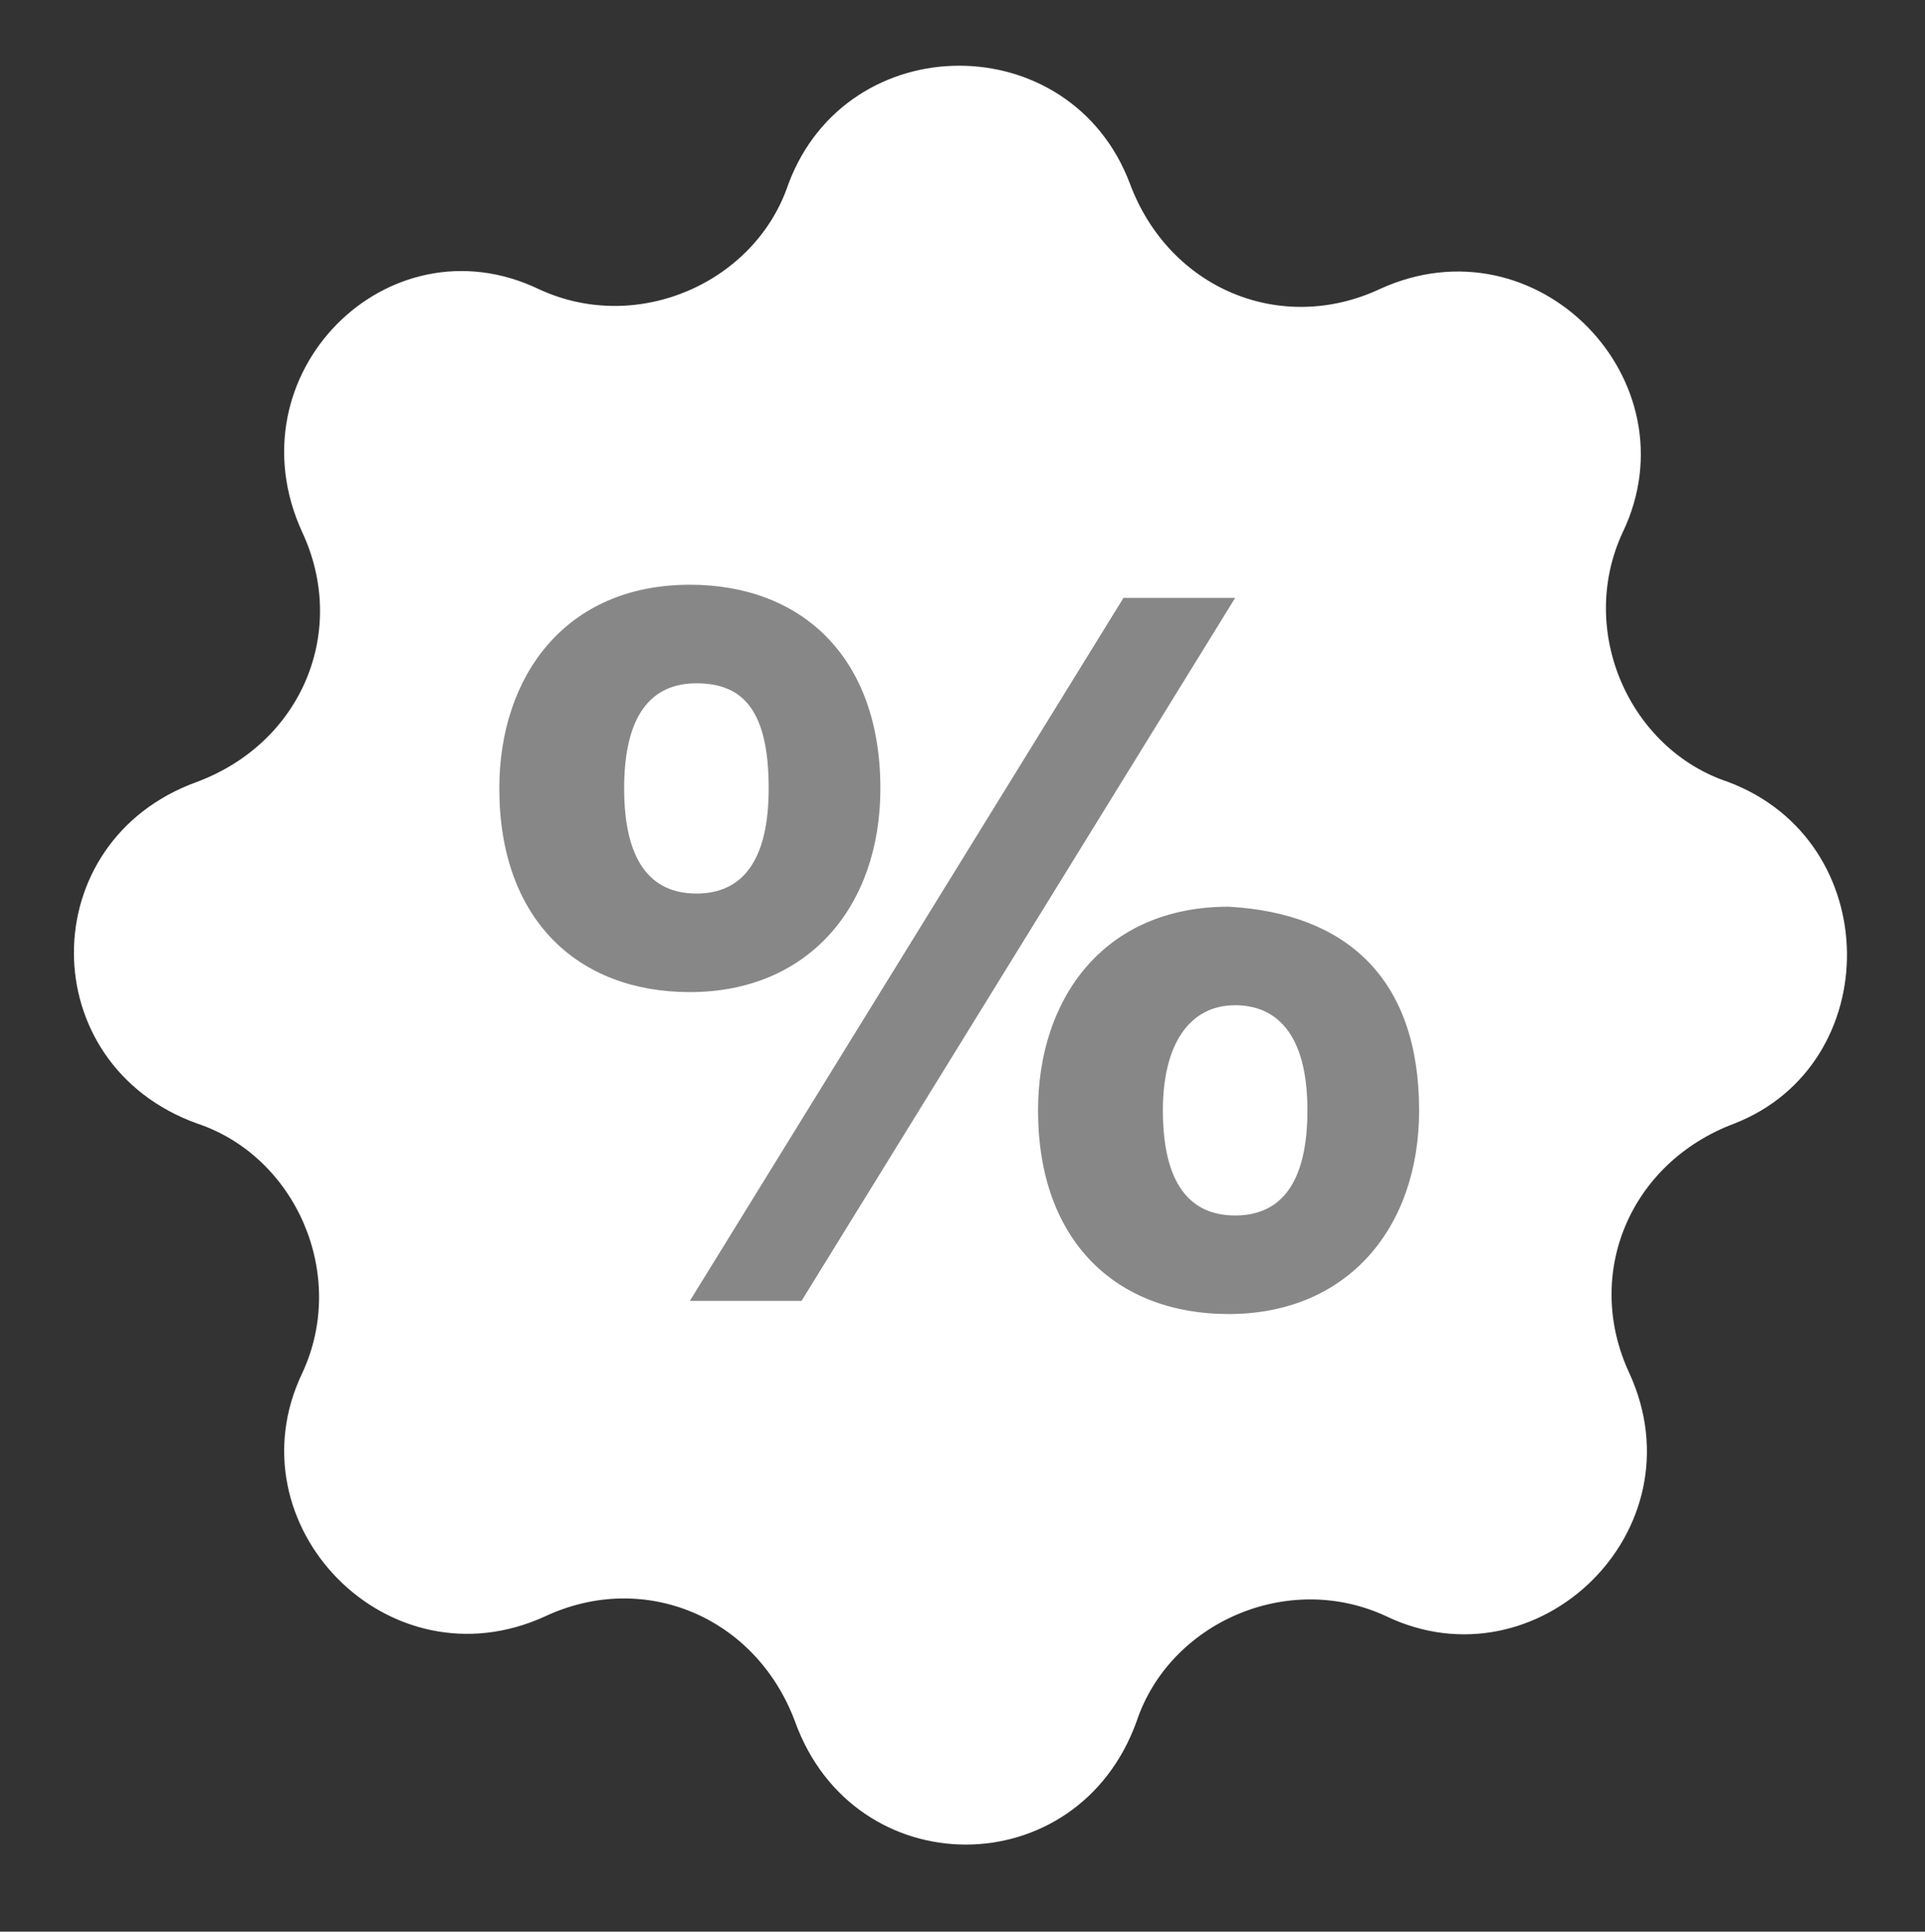
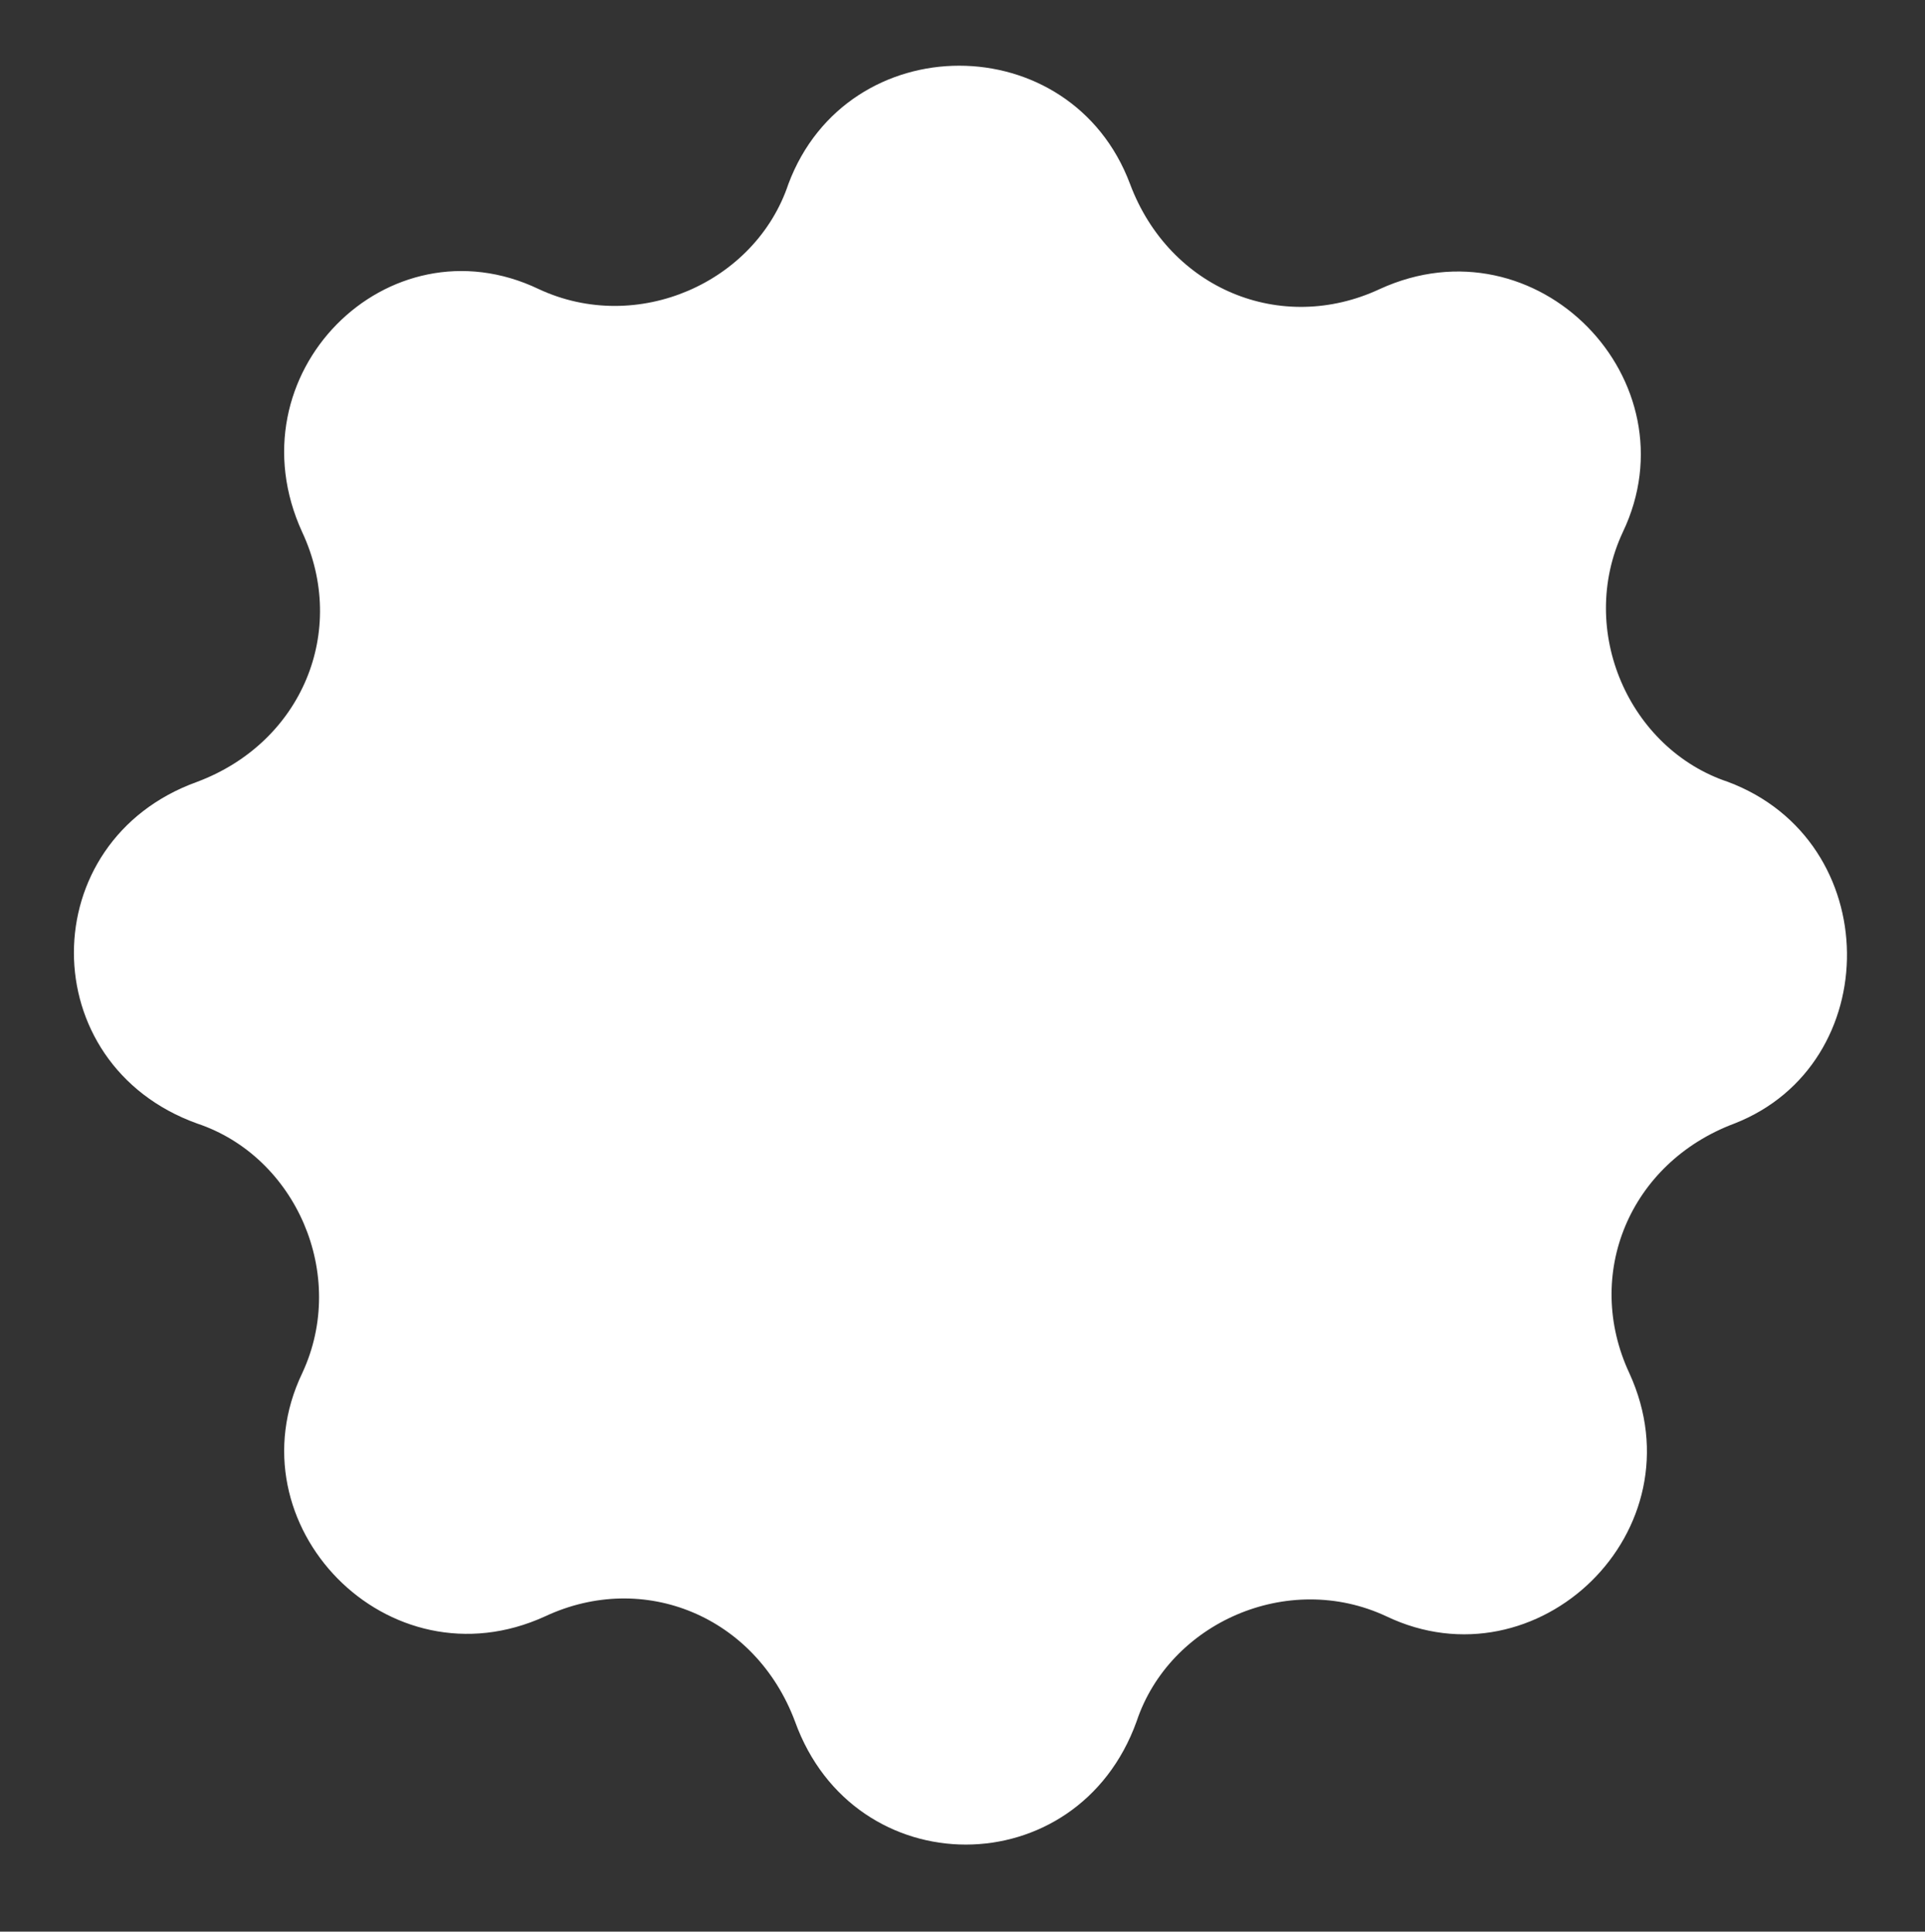
<svg xmlns="http://www.w3.org/2000/svg" version="1.1" id="Ebene_1" x="0px" y="0px" viewBox="0 0 29.3 29.4" style="enable-background:new 0 0 29.3 29.4;" xml:space="preserve">
  <rect x="0" y="0" width="29.3" height="29.4" fill="#333333" stroke="none" />
  <style type="text/css">
	.st0{fill:#FFFFFF;}
	.st1{fill:#878787;}
</style>
  <g>
    <path class="st0" d="M26.3,11.9c-1.5-0.5-2.3-2.3-1.6-3.8c1.1-2.3-1.3-4.8-3.7-3.7c-1.5,0.7-3.2,0-3.8-1.6c-0.9-2.4-4.3-2.4-5.2,0   c-0.5,1.5-2.3,2.3-3.8,1.6C5.9,3.3,3.5,5.7,4.6,8.1c0.7,1.5,0,3.2-1.6,3.8c-2.5,0.9-2.5,4.3,0,5.2c1.5,0.5,2.3,2.3,1.6,3.8   c-1.1,2.3,1.3,4.8,3.7,3.7c1.5-0.7,3.2,0,3.8,1.6c0.9,2.5,4.3,2.5,5.2,0c0.5-1.5,2.3-2.3,3.8-1.6c2.3,1.1,4.8-1.3,3.7-3.7   c-0.7-1.5,0-3.2,1.6-3.8C28.7,16.2,28.7,12.8,26.3,11.9" />
-     <path class="st1" d="M17.7,16.9c0,1.1,0.4,1.6,1.1,1.6c0.7,0,1.1-0.5,1.1-1.6c0-1.2-0.5-1.6-1.1-1.6C18.1,15.3,17.7,15.9,17.7,16.9    M21.6,16.9c0,1.8-1.1,3.1-2.9,3.1c-1.7,0-2.9-1.1-2.9-3.1c0-1.7,1-3.1,2.9-3.1C20.5,13.9,21.6,14.9,21.6,16.9 M10.5,19.8l6.6-10.7   h1.7l-6.6,10.7H10.5z M9.5,12c0,1.1,0.4,1.6,1.1,1.6c0.7,0,1.1-0.5,1.1-1.6c0-1.2-0.4-1.6-1.1-1.6C9.9,10.4,9.5,10.9,9.5,12    M13.4,12c0,1.8-1.1,3.1-2.9,3.1c-1.7,0-2.9-1.1-2.9-3.1c0-1.7,1-3.1,2.9-3.1C12.2,8.9,13.4,10,13.4,12" />
  </g>
</svg>